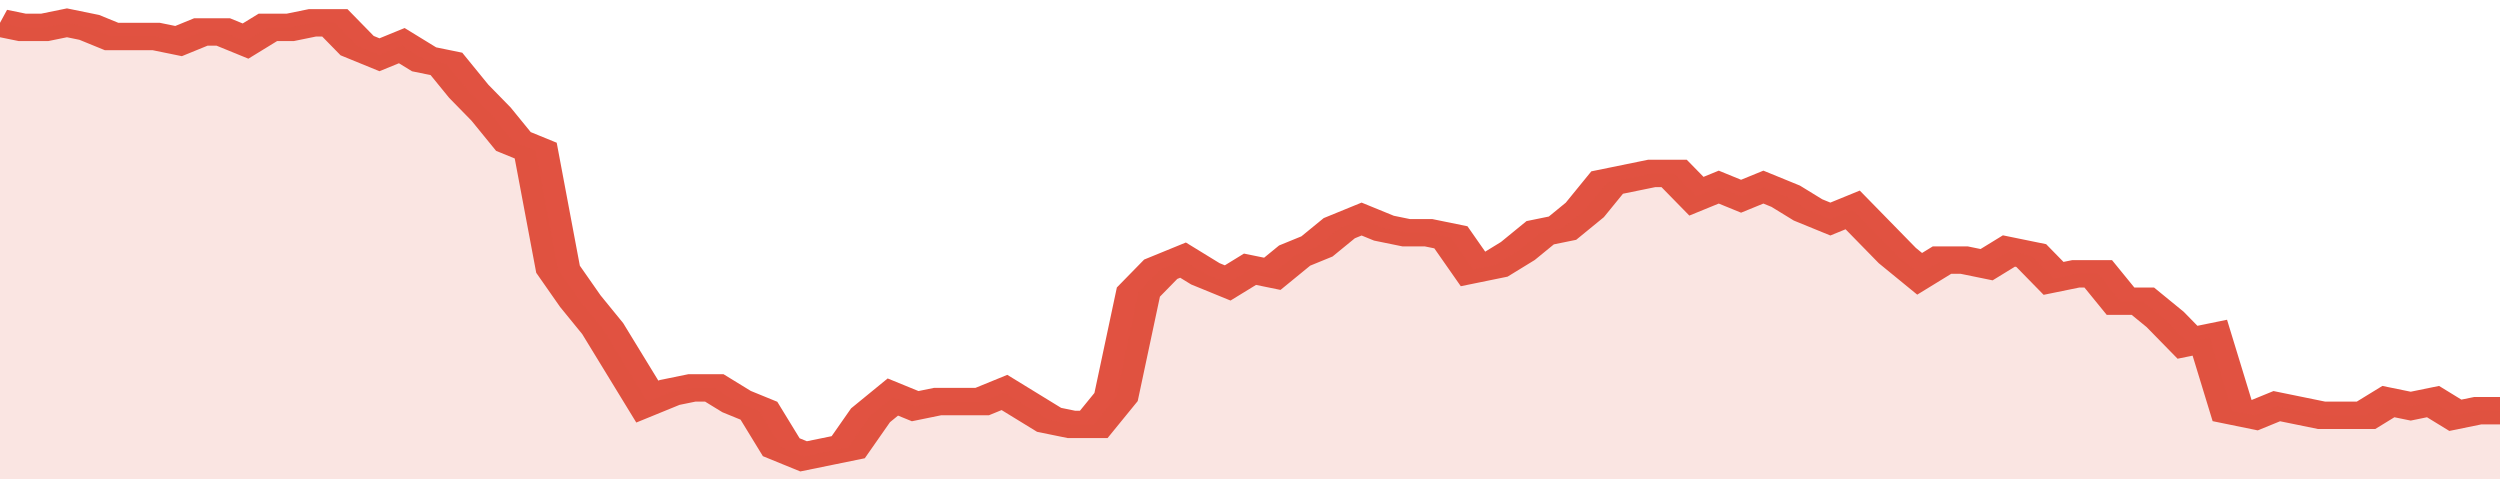
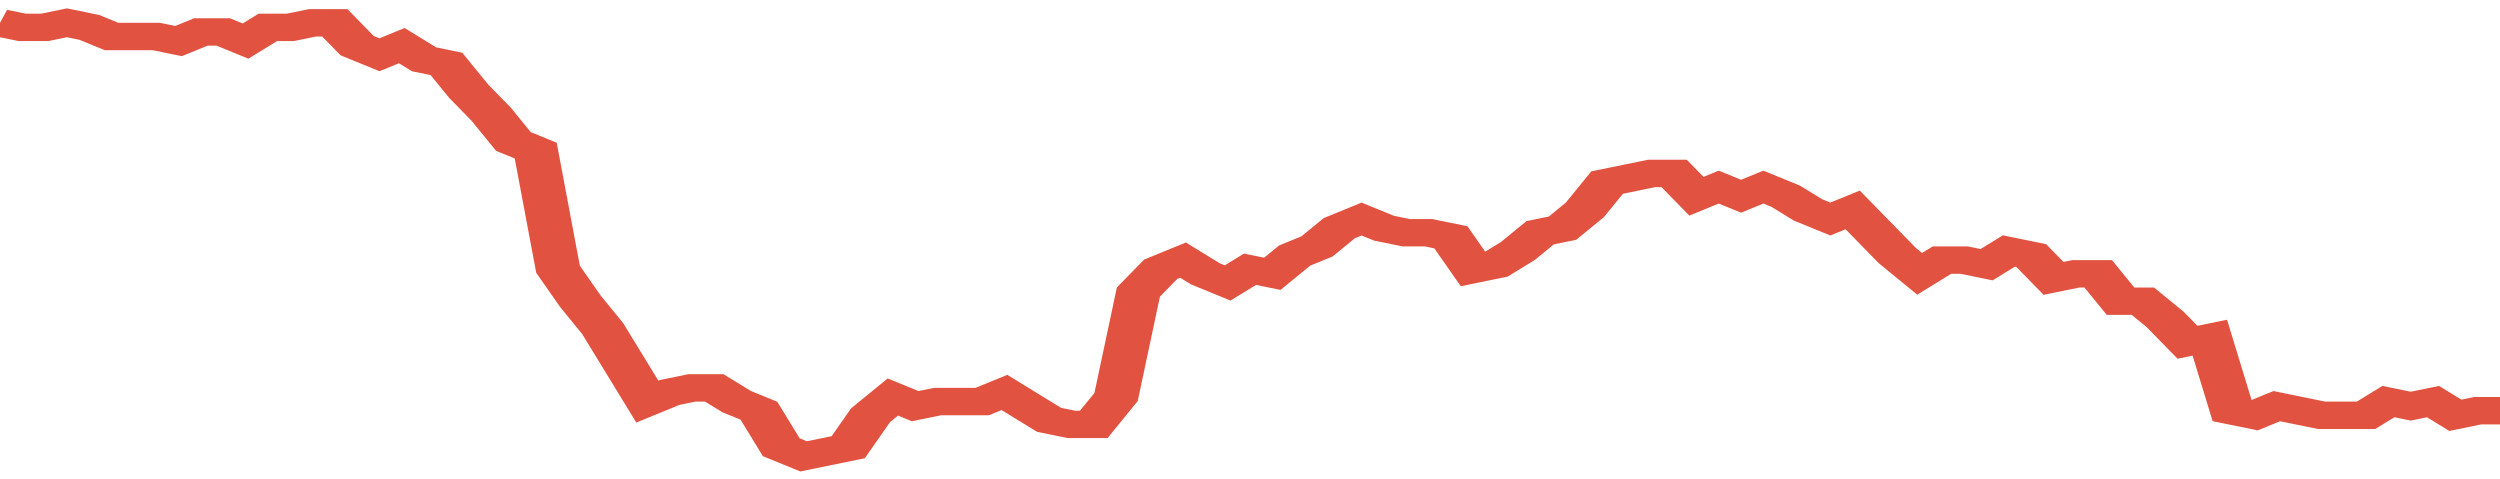
<svg xmlns="http://www.w3.org/2000/svg" viewBox="0 0 336 105" width="120" height="23" preserveAspectRatio="none">
  <polyline fill="none" stroke="#E15241" stroke-width="6" points="0, 5 3, 6 6, 6 9, 5 12, 6 15, 8 18, 8 21, 8 24, 9 27, 7 30, 7 33, 9 36, 6 39, 6 42, 5 45, 5 48, 10 51, 12 54, 10 57, 13 60, 14 63, 20 66, 25 69, 31 72, 33 75, 59 78, 66 81, 72 84, 80 87, 88 90, 86 93, 85 96, 85 99, 88 102, 90 105, 98 108, 100 111, 99 114, 98 117, 91 120, 87 123, 89 126, 88 129, 88 132, 88 135, 86 138, 89 141, 92 144, 93 147, 93 150, 87 153, 64 156, 59 159, 57 162, 60 165, 62 168, 59 171, 60 174, 56 177, 54 180, 50 183, 48 186, 50 189, 51 192, 51 195, 52 198, 59 201, 58 204, 55 207, 51 210, 50 213, 46 216, 40 219, 39 222, 38 225, 38 228, 43 231, 41 234, 43 237, 41 240, 43 243, 46 246, 48 249, 46 252, 51 255, 56 258, 60 261, 57 264, 57 267, 58 270, 55 273, 56 276, 61 279, 60 282, 60 285, 66 288, 66 291, 70 294, 75 297, 74 300, 90 303, 91 306, 89 309, 90 312, 91 315, 91 318, 91 321, 88 324, 89 327, 88 330, 91 333, 90 336, 90 336, 90 "> </polyline>
-   <polygon fill="#E15241" opacity="0.15" points="0, 105 0, 5 3, 6 6, 6 9, 5 12, 6 15, 8 18, 8 21, 8 24, 9 27, 7 30, 7 33, 9 36, 6 39, 6 42, 5 45, 5 48, 10 51, 12 54, 10 57, 13 60, 14 63, 20 66, 25 69, 31 72, 33 75, 59 78, 66 81, 72 84, 80 87, 88 90, 86 93, 85 96, 85 99, 88 102, 90 105, 98 108, 100 111, 99 114, 98 117, 91 120, 87 123, 89 126, 88 129, 88 132, 88 135, 86 138, 89 141, 92 144, 93 147, 93 150, 87 153, 64 156, 59 159, 57 162, 60 165, 62 168, 59 171, 60 174, 56 177, 54 180, 50 183, 48 186, 50 189, 51 192, 51 195, 52 198, 59 201, 58 204, 55 207, 51 210, 50 213, 46 216, 40 219, 39 222, 38 225, 38 228, 43 231, 41 234, 43 237, 41 240, 43 243, 46 246, 48 249, 46 252, 51 255, 56 258, 60 261, 57 264, 57 267, 58 270, 55 273, 56 276, 61 279, 60 282, 60 285, 66 288, 66 291, 70 294, 75 297, 74 300, 90 303, 91 306, 89 309, 90 312, 91 315, 91 318, 91 321, 88 324, 89 327, 88 330, 91 333, 90 336, 90 336, 105 " />
</svg>